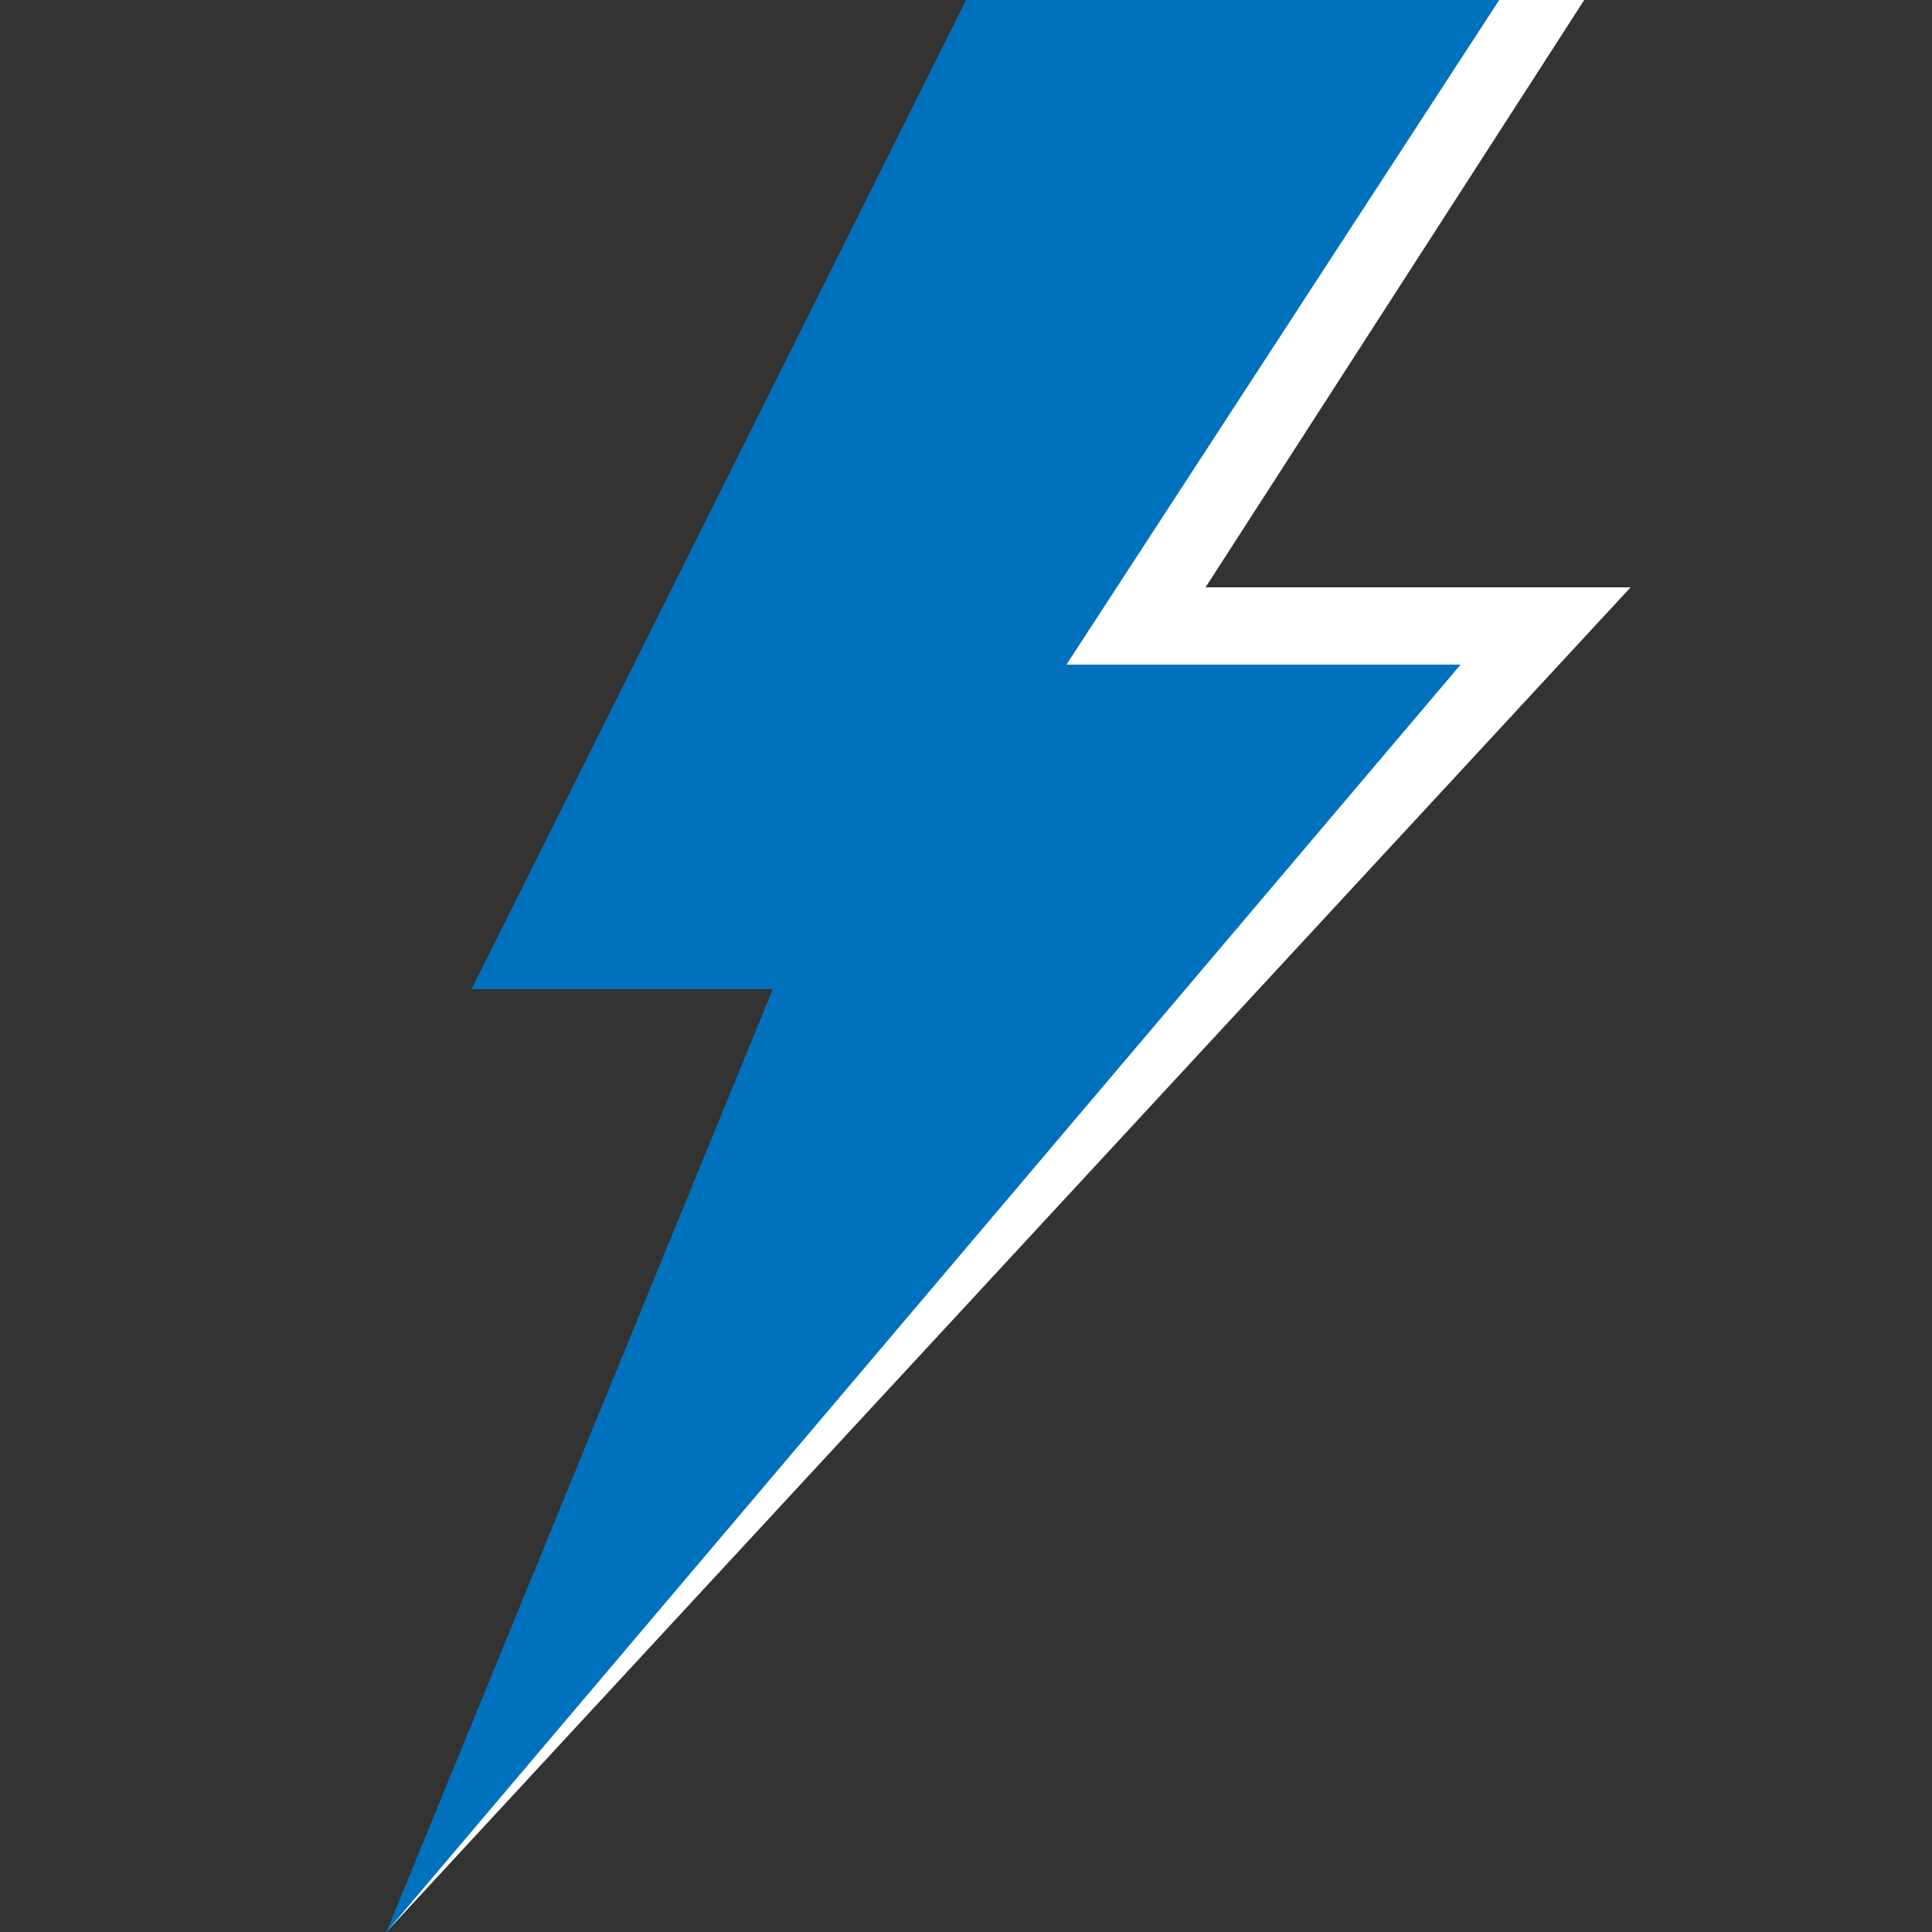
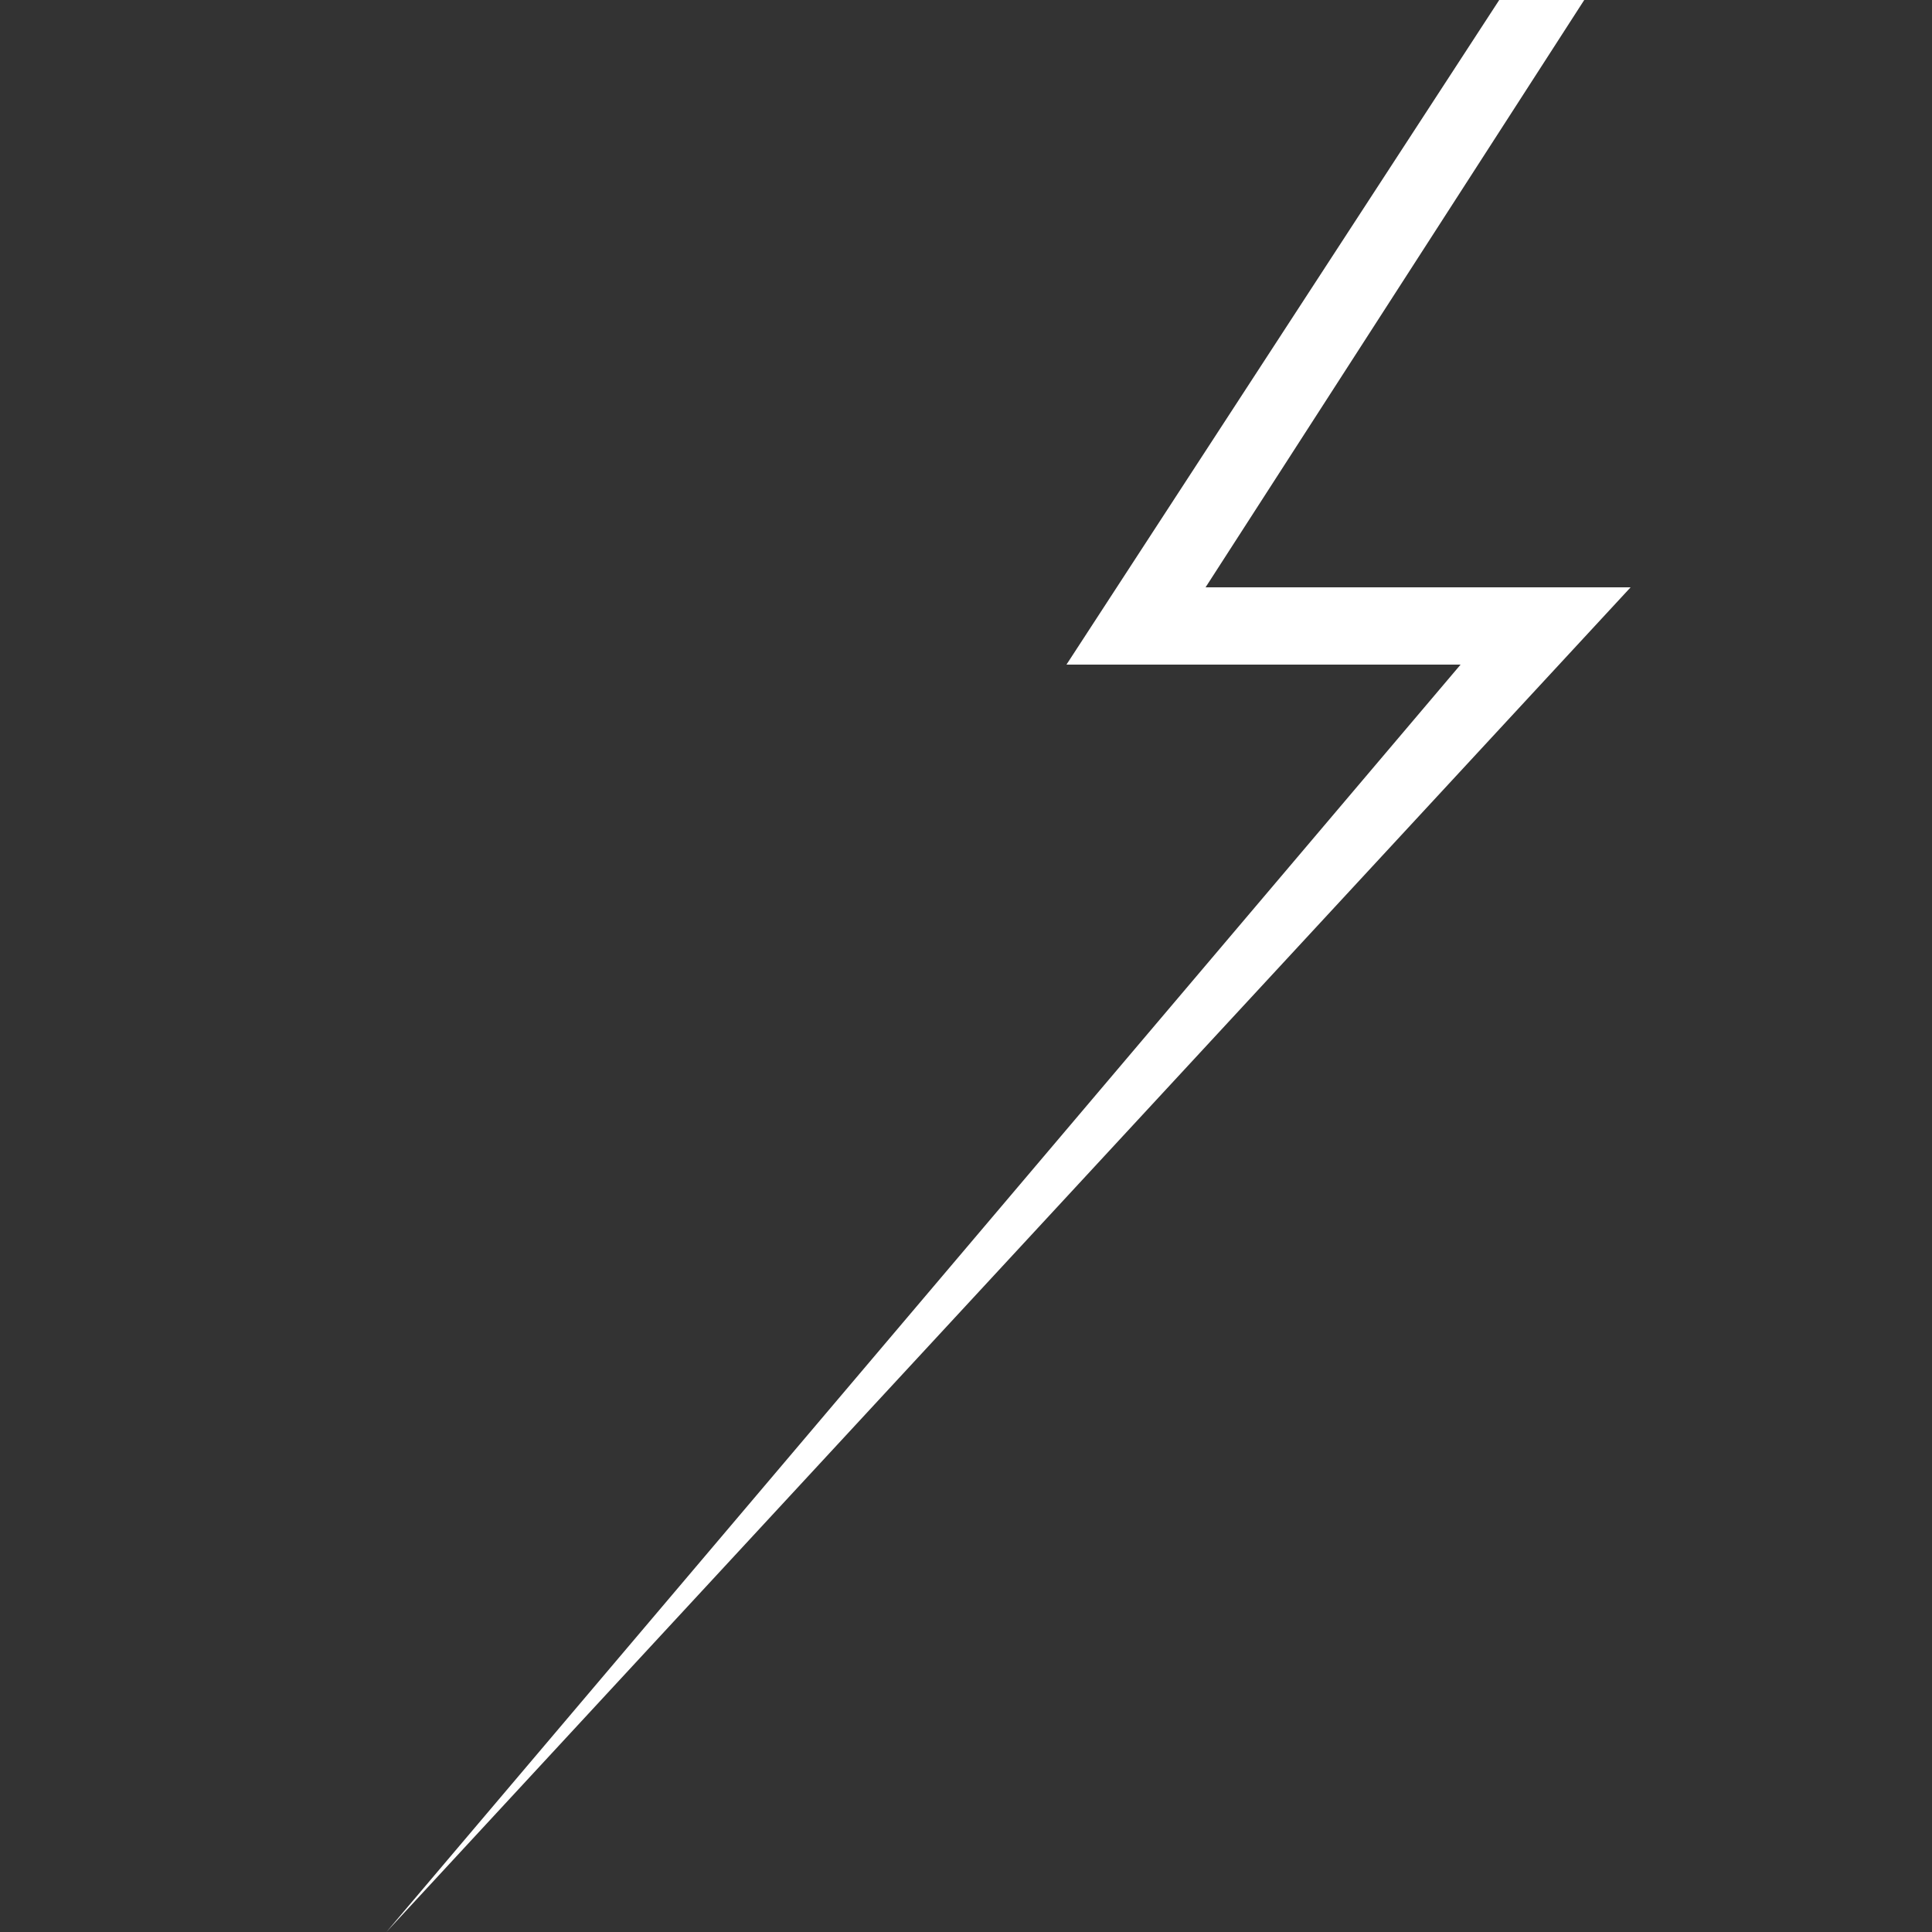
<svg xmlns="http://www.w3.org/2000/svg" version="1.1" id="Layer_1" x="0px" y="0px" viewBox="0 0 25 25" style="enable-background:new 0 0 25 25;" xml:space="preserve">
  <rect x="0" y="0" width="25" height="25" fill="#333333" stroke="none" />
  <style type="text/css">
	.st0{fill:#0071BC;}
	.st1{fill:#FFFFFF;}
</style>
  <title>dt-menu-icon-elektrotechniek</title>
  <g>
-     <path class="st0" d="M12.5,12.5" />
    <g id="QrHmFT_3_">
      <g>
-         <path class="st0" d="M5,25l5-12.2H6.1L12.5,0L20,0l-5.3,8.1l5.3,0L5,25z" />
-       </g>
+         </g>
    </g>
    <polygon class="st1" points="5,25 5,25 18.9,8.6 13.8,8.6 19.4,0 20.5,0 15.6,7.6 21.1,7.6  " />
  </g>
</svg>